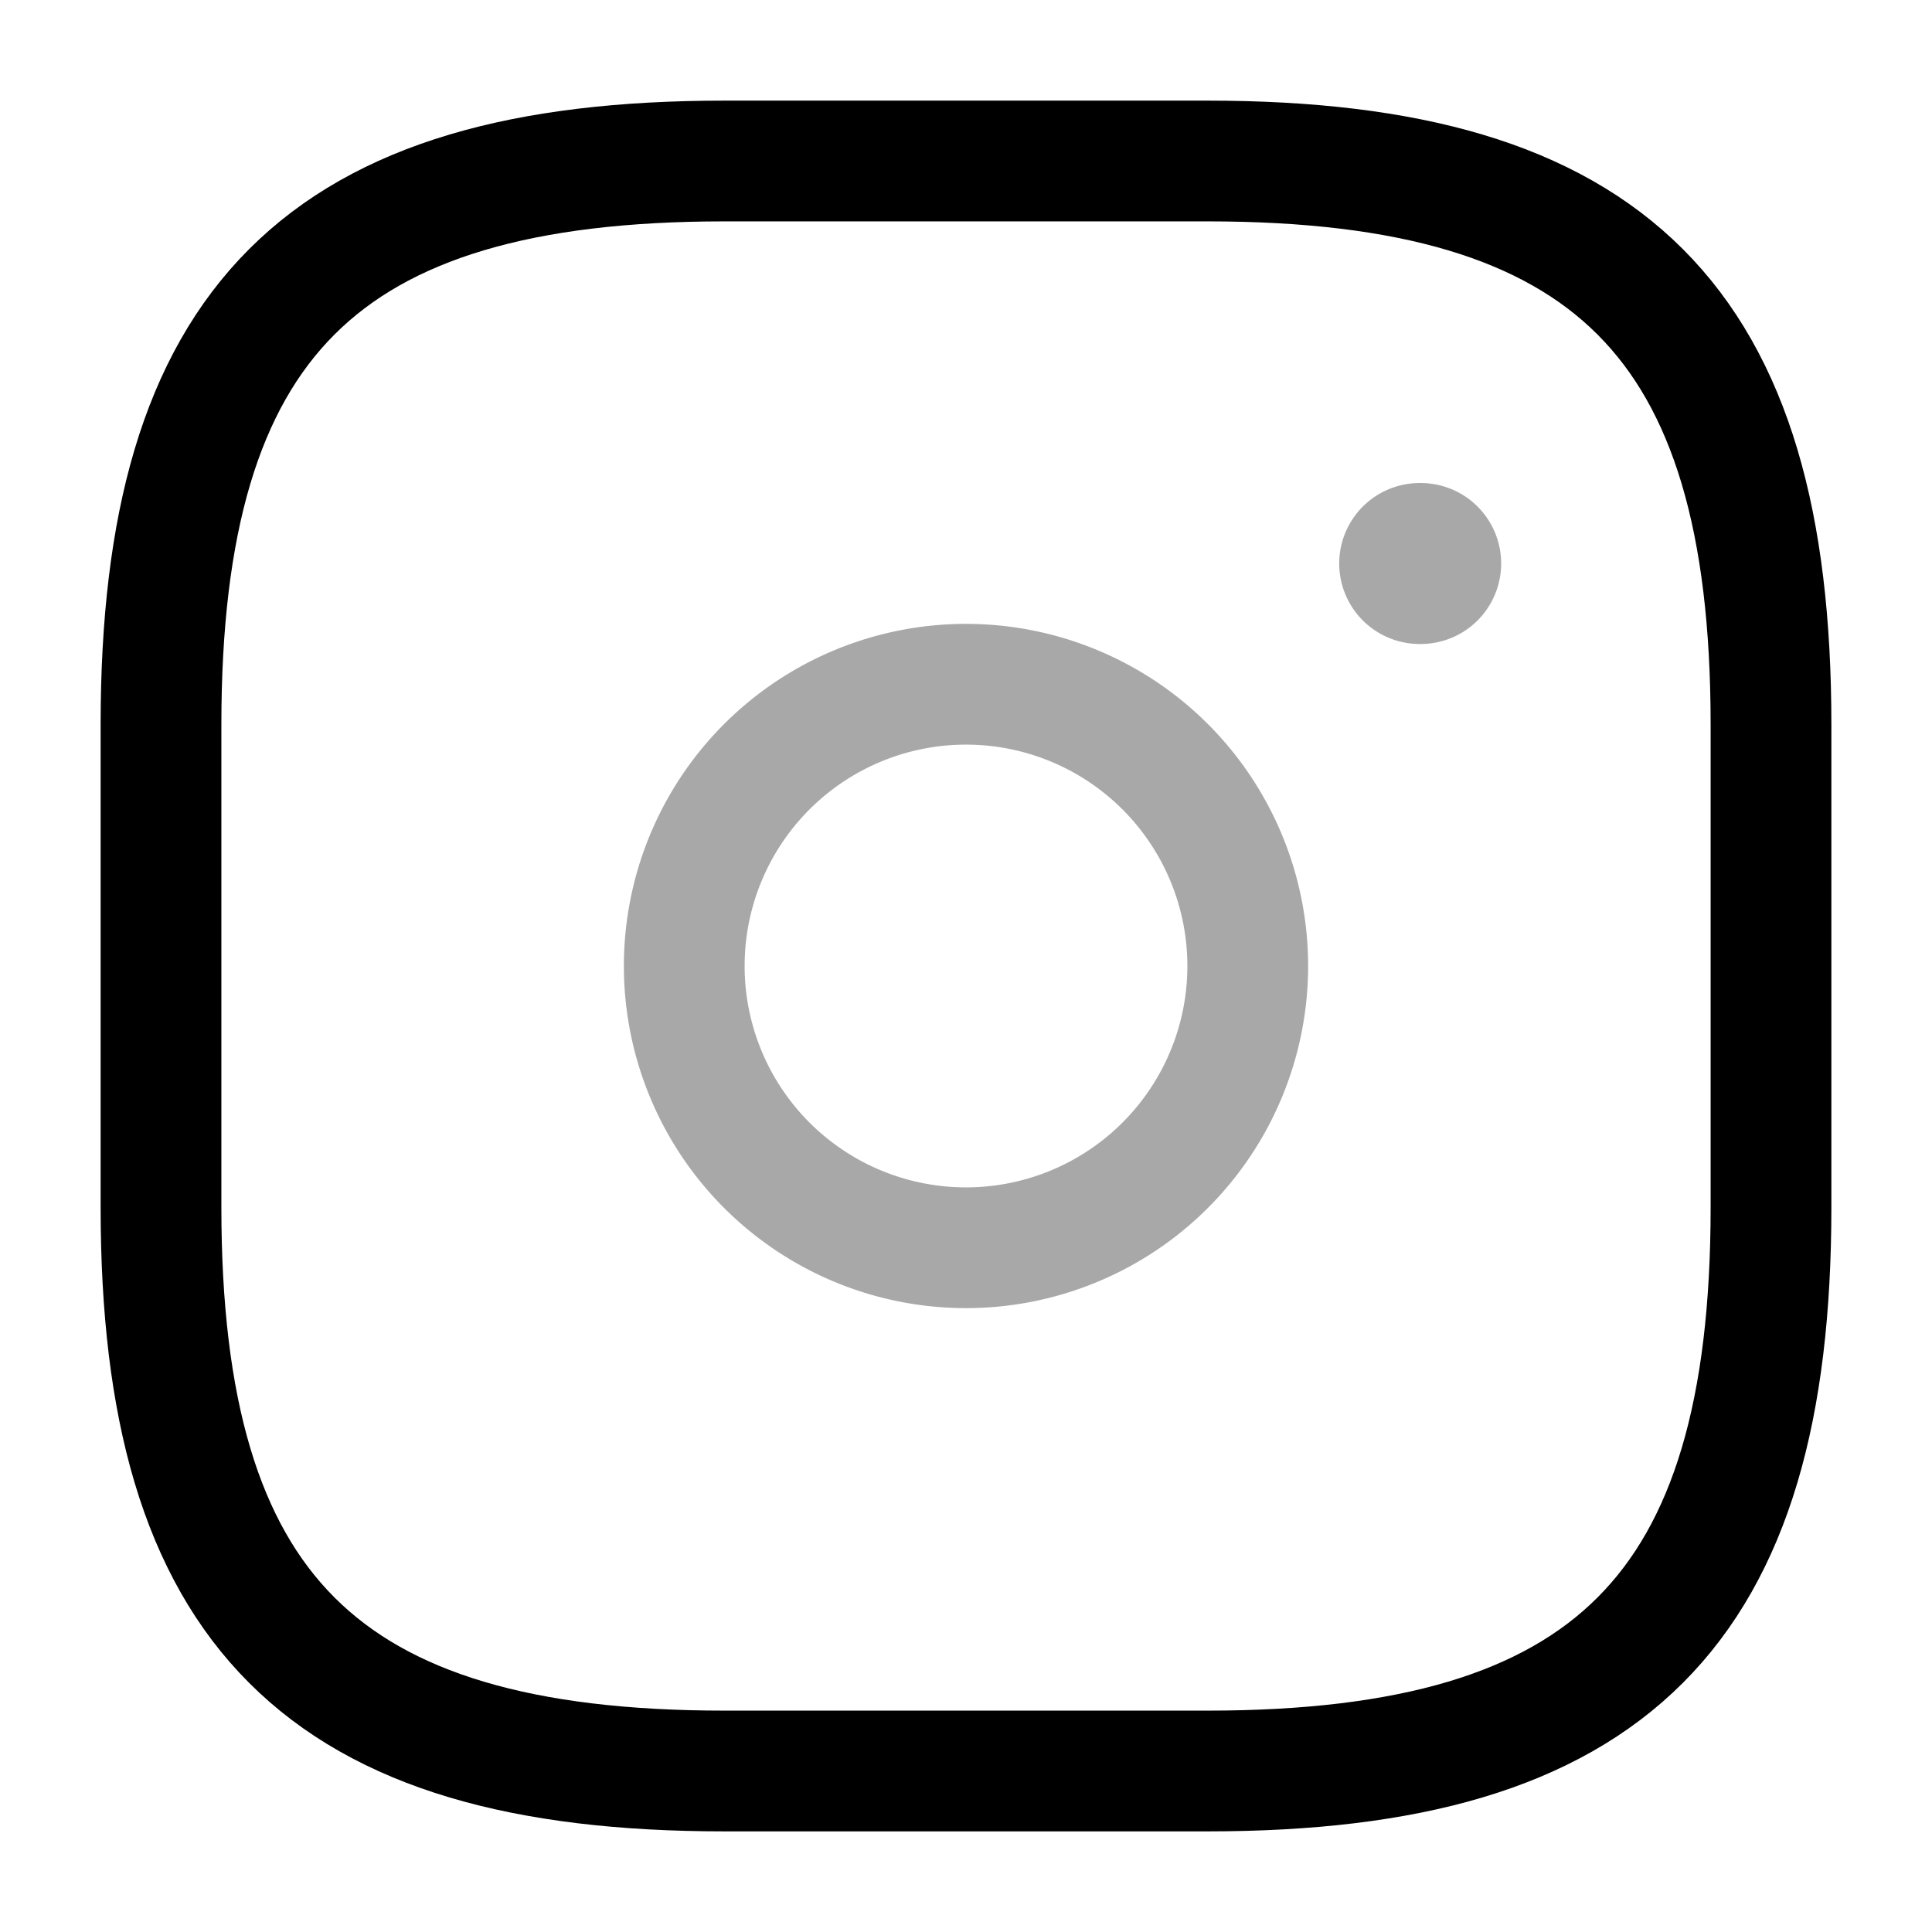
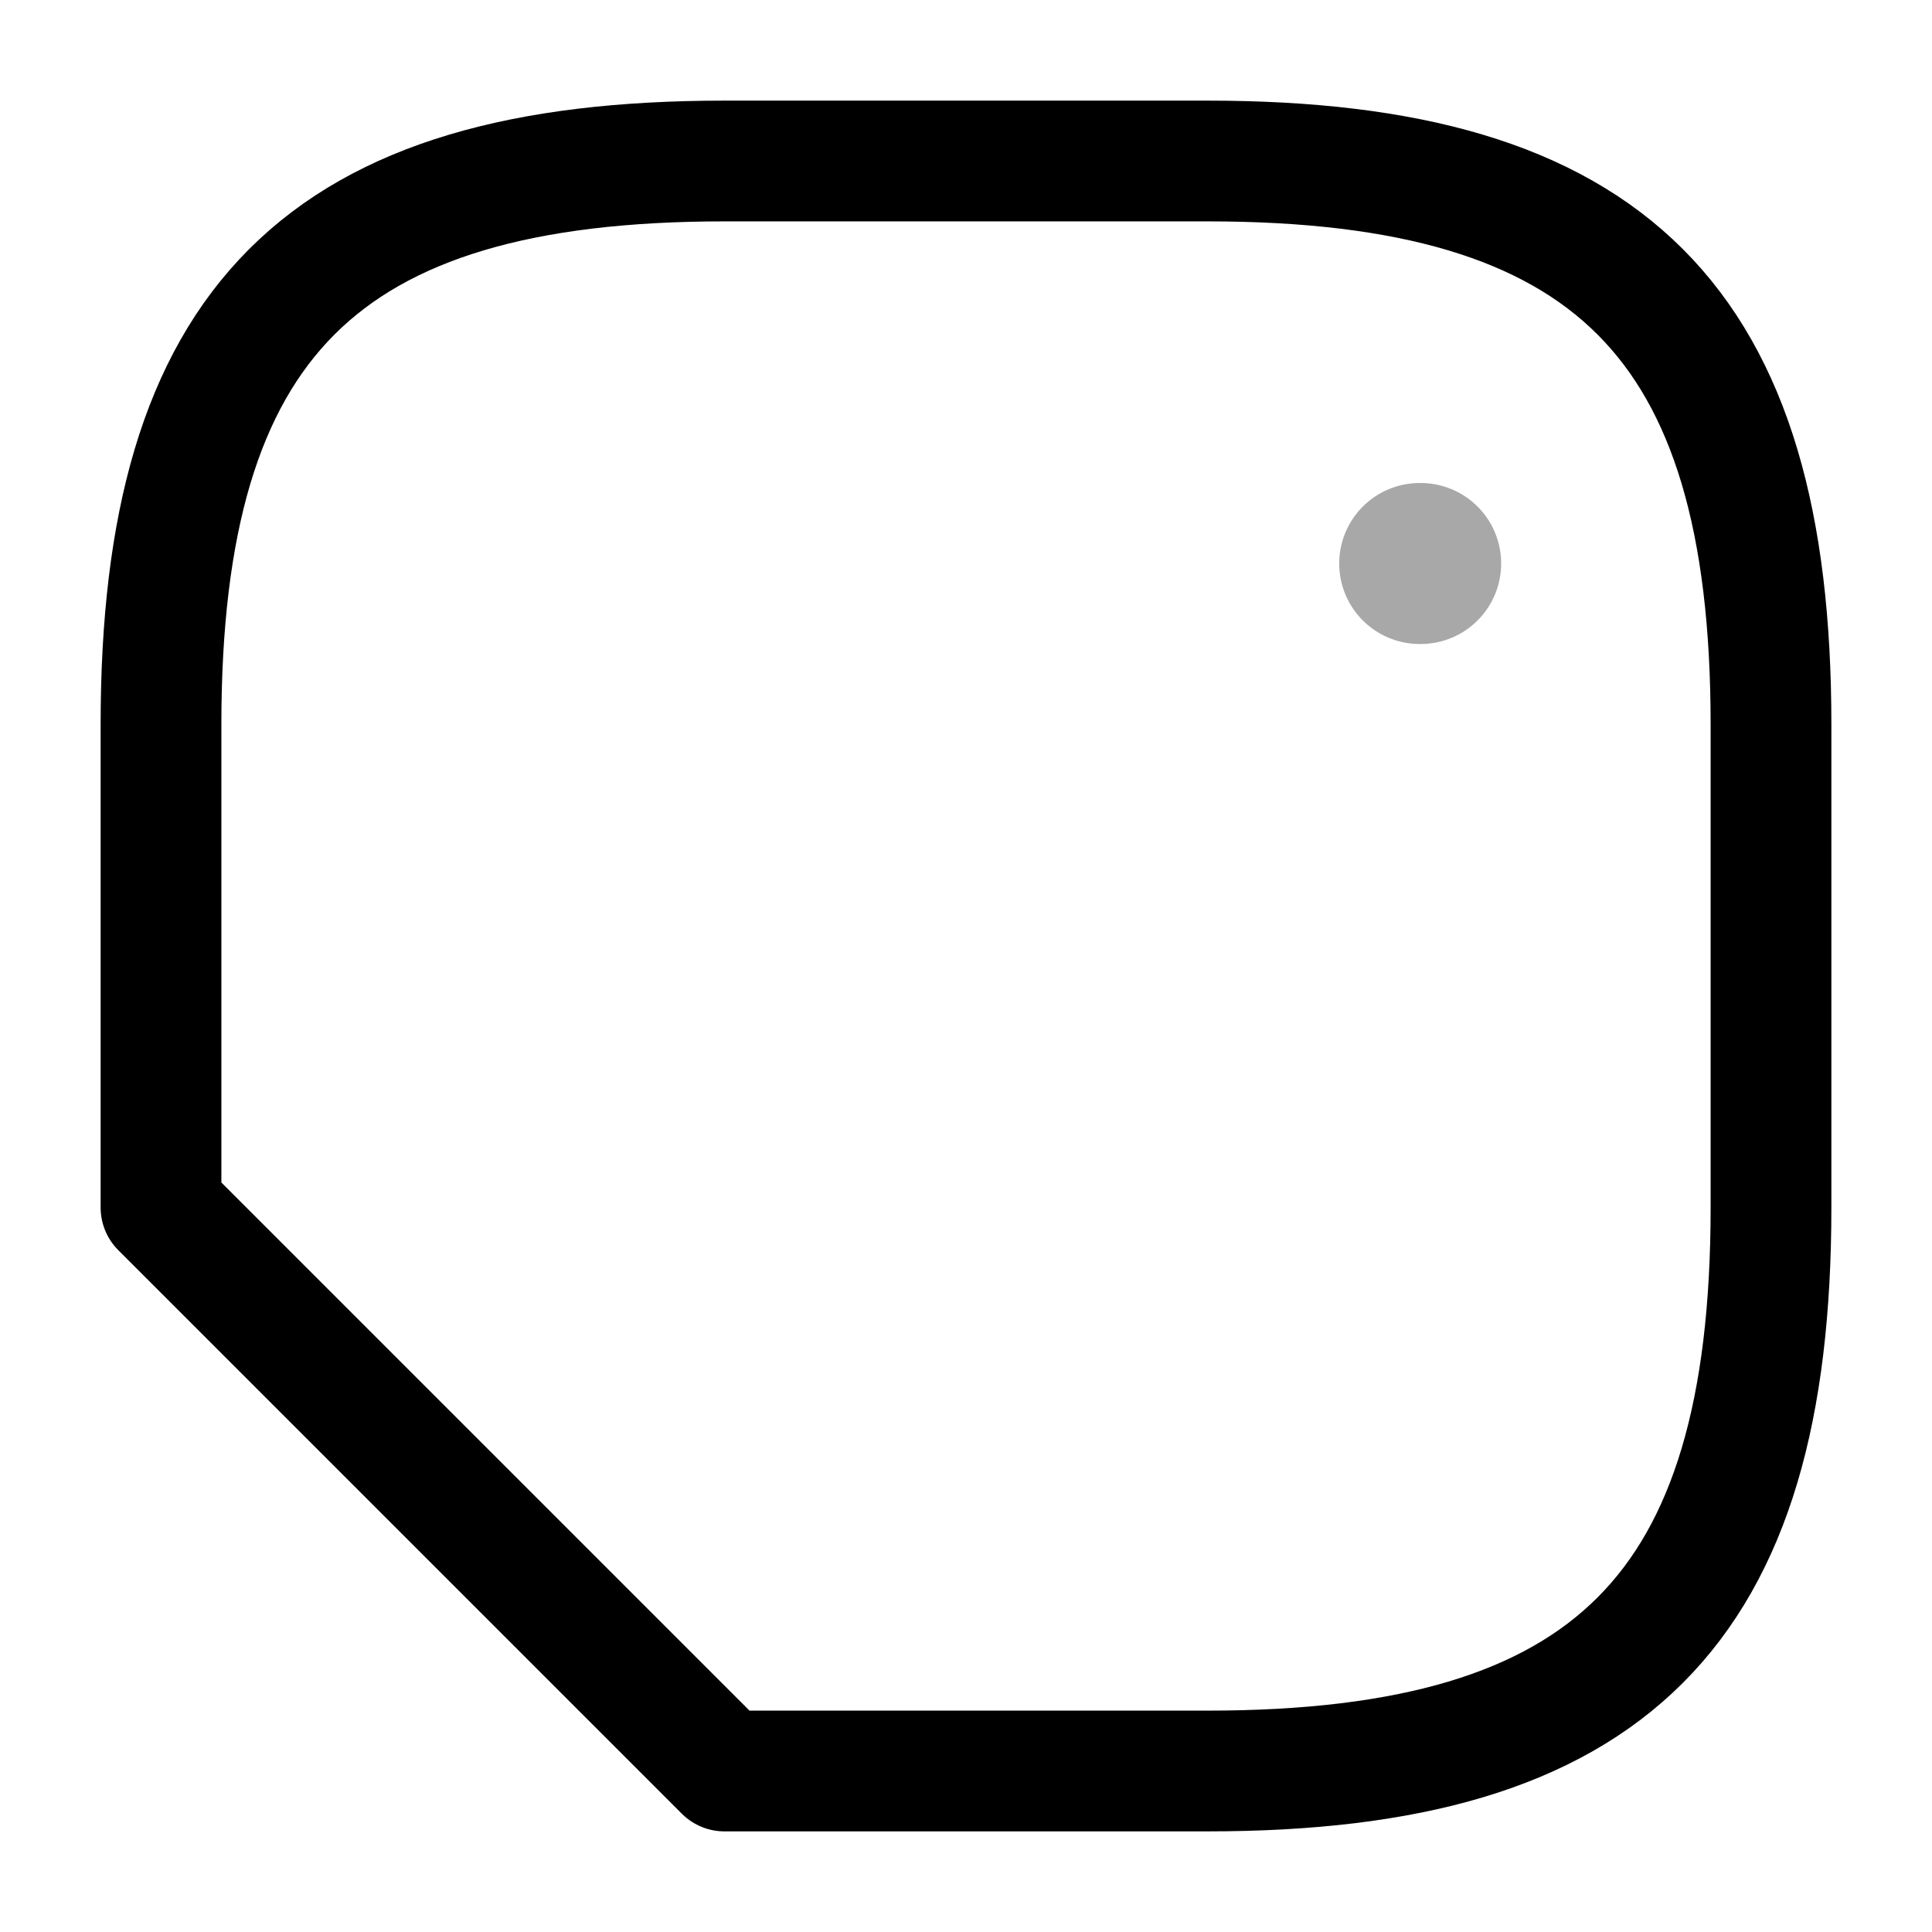
<svg xmlns="http://www.w3.org/2000/svg" fill="none" viewBox="0 0 24 24" stroke="currentColor" aria-hidden="true">
-   <path stroke-linecap="round" stroke-linejoin="round" stroke-width="1.5" d="M9 22h6c5 0 7-2 7-7V9c0-5-2-7-7-7H9C4 2 2 4 2 9v6c0 5 2 7 7 7z" />
-   <path stroke-linecap="round" stroke-linejoin="round" stroke-width="1.5" d="M12 15.5a3.5 3.5 0 100-7 3.5 3.5 0 000 7z" opacity=".34" />
+   <path stroke-linecap="round" stroke-linejoin="round" stroke-width="1.5" d="M9 22h6c5 0 7-2 7-7V9c0-5-2-7-7-7H9C4 2 2 4 2 9v6z" />
  <path stroke-linecap="round" stroke-linejoin="round" stroke-width="2" d="M17.636 7h.012" opacity=".34" />
</svg>